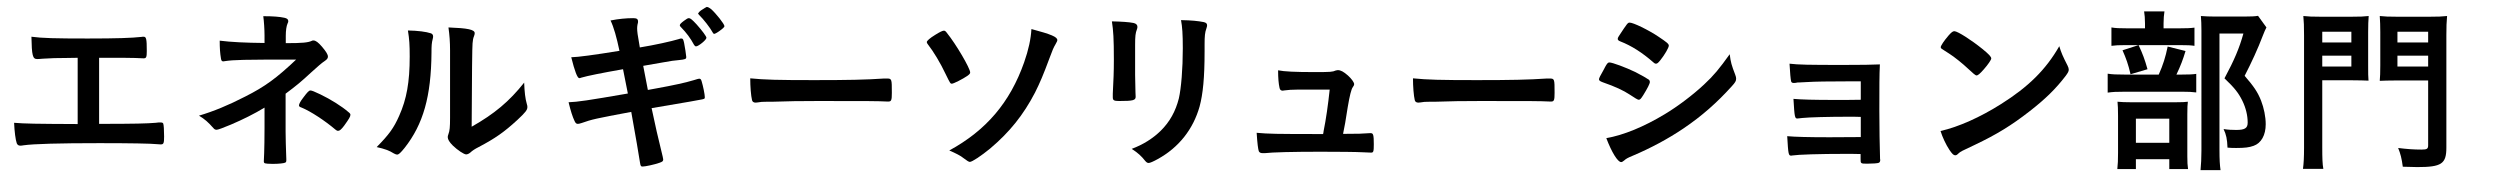
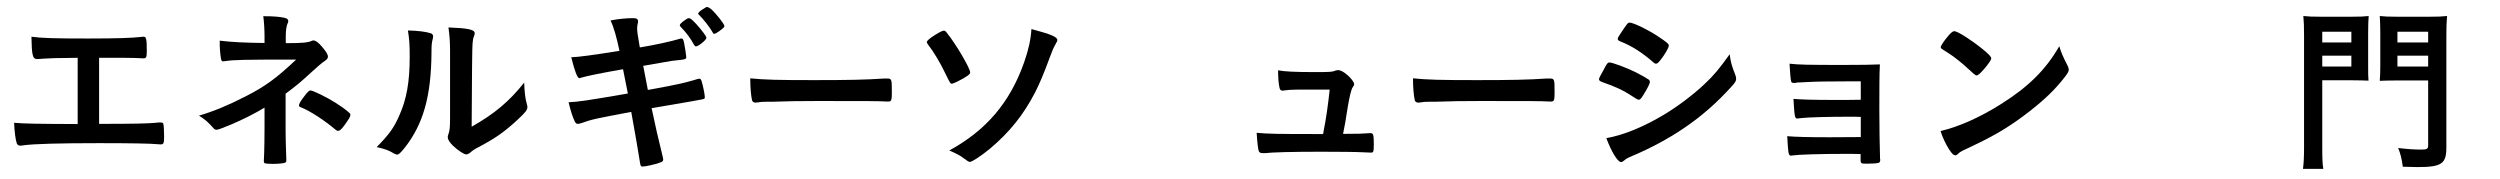
<svg xmlns="http://www.w3.org/2000/svg" id="d" viewBox="0 0 420 30">
  <defs>
    <style>
      .cls-1 {
        fill: none;
      }
    </style>
  </defs>
  <g>
    <path d="m13.05,9.71c-.9,0-.99.03-1.92.03-1.59,0-2.49.03-3.93.12-.6.06-.84.06-.96.06-.75,0-.9-.57-.96-3.75,1.77.24,4.02.3,9.45.3,4.89,0,7.38-.09,9.03-.27.12-.03.27-.03.36-.03.45,0,.54.33.54,2.4,0,1.05-.09,1.23-.54,1.23q-.21,0-1.44-.06c-.36-.03-2.31-.03-6.03-.03v11.1c6.09,0,8.04-.06,9.51-.18.36-.06.6-.06.69-.06h.21c.15,0,.3.06.36.18.09.21.15,1.05.15,2.19s-.09,1.32-.57,1.32t-.48-.03c-1.14-.12-4.77-.18-9.81-.18-6.69,0-11.07.12-12.75.36-.3.06-.42.06-.54.06-.3,0-.48-.12-.6-.39-.21-.57-.39-2.01-.45-3.45,1.83.15,3.6.18,10.68.21v-11.13Z" />
    <path d="m44.44,18.08c-1.68,1.02-3.6,1.98-5.64,2.85-1.35.57-2.19.87-2.4.87s-.36-.06-.54-.27c-.93-1.05-1.41-1.47-2.43-2.1,2.43-.72,4.92-1.74,7.77-3.21,3.33-1.68,5.25-3.09,8.55-6.21-9.03,0-10.41.03-12.03.27-.09.03-.15.03-.21.03-.24,0-.33-.12-.39-.48-.15-.9-.21-1.74-.21-3,1.89.24,4.35.36,7.53.39v-1.26c0-.96-.09-2.4-.21-3.24,1.65,0,2.76.09,3.57.27.42.09.63.27.63.57,0,.12-.03.21-.12.39-.18.39-.3,1.17-.3,2.07v1.23c2.79,0,3.78-.09,4.44-.42.06-.03.12-.03.21-.03.39,0,.81.33,1.41,1.02.72.84,1.02,1.35,1.02,1.68,0,.3-.15.48-.54.75-.54.36-1.02.78-2.31,1.95-1.62,1.5-2.37,2.13-4.26,3.54v6.36c0,.93.06,3.06.09,3.72.03.48.03.78.03.9v.24c0,.18-.06.3-.18.36-.21.12-1.17.21-1.98.21h-.21c-1.32-.03-1.38-.06-1.41-.42,0-.27,0-.3.06-1.41.03-.9.06-2.43.06-4.2v-3.42Zm6.51-1.68c.69-.93.96-1.2,1.2-1.2s.66.18,1.68.66c1.68.81,3.57,1.98,4.71,2.97.27.21.33.33.33.45,0,.3-.21.66-1.05,1.83-.48.63-.75.87-1.02.87-.15,0-.27-.06-.45-.21-1.77-1.5-4.14-3.06-5.67-3.69-.36-.12-.45-.21-.45-.39,0-.21.27-.72.72-1.29Z" />
    <path d="m72.4,5.6c.24.09.36.27.36.51,0,.12,0,.18-.06.42-.18.66-.21,1.14-.21,2.34-.06,7.32-1.38,12-4.53,15.99-.69.84-.96,1.11-1.26,1.11-.12,0-.27-.06-.51-.18-.81-.51-1.56-.78-2.91-1.08,2.07-2.1,2.88-3.21,3.78-5.25,1.26-2.82,1.77-5.67,1.77-9.96,0-1.98-.06-2.88-.3-4.38,1.68.03,3.06.21,3.87.48Zm3.21,2.91c0-1.47-.09-2.64-.27-3.9,3.24.12,4.41.36,4.41.96,0,.18-.03.27-.15.6-.09.18-.18.66-.21,1.11q-.09.81-.15,14.01c3.81-2.16,6.3-4.23,8.82-7.41.06,1.56.18,2.7.45,3.6.09.27.09.36.09.51,0,.48-.3.87-1.68,2.16-2.22,2.04-3.72,3.09-6.51,4.56-.66.33-1.05.6-1.41.93-.21.18-.48.3-.69.3-.36,0-1.44-.72-2.22-1.47-.6-.6-.87-1.05-.87-1.44,0-.15.03-.24.12-.51.21-.57.27-1.11.27-2.76v-11.25Z" />
    <path d="m102.57,3.44c1.35-.27,2.64-.39,3.81-.39.6,0,.81.15.81.57,0,.12,0,.21-.09.51-.03.18-.06.39-.06.6,0,.54.06,1.05.45,3.24,2.43-.39,5.28-1.02,6.57-1.41.21-.09.27-.09.45-.09.21,0,.3.18.42.75.12.57.36,2.1.36,2.34,0,.36-.12.42-1.29.54-.75.06-1.17.12-2.67.39q-.54.09-3.27.57.51,2.64.78,4.05.66-.12,1.32-.24c3-.54,5.04-.99,6.42-1.41.48-.15.78-.24.87-.24.24,0,.33.12.42.42.24.78.54,2.22.54,2.7,0,.27-.06.3-.96.45q-.48.09-1.47.27-1.62.27-6.51,1.11.78,3.78,1.86,8.13c.06.24.09.42.09.48,0,.3-.12.39-.63.57-.84.3-2.4.63-2.82.63-.3,0-.36-.09-.45-.66-.21-1.44-.69-4.11-1.47-8.52-6.12,1.14-6.6,1.26-8.31,1.86-.39.12-.51.15-.66.15-.24,0-.39-.12-.54-.45-.36-.75-.66-1.71-1.02-3.18,1.56-.06,3.21-.3,9.96-1.47-.36-1.77-.6-3.06-.81-4.08q-5.46.96-6.99,1.41c-.24.09-.3.09-.36.09q-.48,0-1.35-3.51,1.65-.03,8.1-1.08c-.48-2.28-.96-3.99-1.5-5.1Zm14.04,4.11c-.63-1.17-1.29-2.04-2.22-3-.18-.18-.18-.21-.18-.3,0-.18.18-.36.69-.75.48-.36.66-.45.84-.45.24,0,.54.24,1.29,1.05.96,1.08,1.65,2.01,1.65,2.25,0,.36-1.35,1.44-1.74,1.44-.12,0-.21-.06-.33-.24Zm4.17-2.28c-.18.12-.45.3-.54.33t-.15.06s-.06.03-.09.03c-.09,0-.21-.09-.27-.24-.42-.78-1.53-2.22-2.31-2.97q-.06-.06-.15-.21.18-.3.48-.51c.45-.3.93-.6.99-.6q.36.06.72.36c.81.72,2.25,2.52,2.25,2.88,0,.15-.33.45-.93.87Z" />
    <path d="m136.87,13.46c5.49,0,8.64-.06,11.67-.27h.39c.9,0,.9.03.9,2.43,0,1.23-.09,1.44-.6,1.44h-.12c-1.98-.09-3.09-.09-11.76-.09-3.18,0-4.77.03-7.53.12h-.87c-.96,0-1.11.03-1.68.12-.15,0-.27.03-.33.03-.33,0-.54-.15-.6-.42-.18-.75-.3-2.28-.3-3.66,2.43.24,4.56.3,10.83.3Z" />
    <path d="m158.88,12.47c-.87-1.86-2.07-3.84-2.97-4.98-.15-.18-.21-.33-.21-.42,0-.21.51-.66,1.44-1.23.72-.45,1.2-.69,1.44-.69.15,0,.3.09.51.39,1.53,1.89,3.9,5.94,3.9,6.63,0,.18-.12.33-.51.6-.69.48-2.28,1.29-2.55,1.29s-.27,0-1.05-1.59Zm18.75-5.73c0,.12-.06.27-.3.69-.36.6-.51.99-.99,2.28-1.08,2.91-1.62,4.17-2.46,5.85-1.95,3.75-4.26,6.63-7.53,9.39-1.5,1.23-3.03,2.25-3.42,2.25q-.24,0-1.05-.63c-.45-.39-1.41-.87-2.4-1.29,6.21-3.39,10.2-8.07,12.57-14.79.75-2.13,1.14-3.96,1.23-5.61,3.36.9,4.35,1.32,4.35,1.86Z" />
-     <path d="m190.7,12.62c0,.69.03,2.07.06,2.91,0,.3.03.6.03.72,0,.6-.42.72-2.76.72-.9,0-1.08-.12-1.08-.63v-.6c.12-2.34.18-3.63.18-5.76,0-3.48-.09-4.83-.33-6.39,1.53.03,2.94.12,3.63.27.42.09.66.3.66.66,0,.15-.03.24-.09.42-.24.6-.3,1.17-.3,2.61v5.07Zm11.67-3.9c0,4.29-.27,7.08-.84,9.18-1.08,3.81-3.48,6.87-7.02,8.82-.75.42-1.32.66-1.53.66s-.36-.09-.57-.33c-.69-.87-1.23-1.35-2.28-2.04,1.92-.72,3.54-1.74,4.86-3.03,1.53-1.5,2.52-3.3,3.06-5.46.39-1.71.66-4.95.66-8.4,0-2.43-.09-3.63-.3-4.74,1.8.03,2.88.15,3.81.33.39.09.57.24.57.54,0,.15-.03.27-.12.54-.24.66-.3,1.26-.3,2.67v1.26Z" />
    <path d="m218.14,15.05c-1.08,0-1.8.06-2.46.15-.09.03-.15.03-.21.03-.27,0-.45-.15-.51-.48-.15-.66-.24-1.62-.24-2.94,1.02.21,2.85.3,6.15.3,2.73,0,3-.03,3.54-.27.12-.03.24-.06.33-.06.51,0,.99.27,1.71.9.63.57,1.05,1.17,1.05,1.47,0,.12-.06.27-.24.51q-.36.48-.84,3.33c-.36,2.37-.54,3.33-.75,4.32q-.03.09-.03.18c2.67,0,3.18-.03,4.47-.12h.18c.42,0,.51.3.51,1.86,0,1.23-.06,1.41-.45,1.41-.15,0-.21,0-1.44-.06-.99-.06-4.2-.09-7.05-.09-4.65,0-8.13.09-9.39.24h-.27c-.42,0-.6-.09-.72-.33-.12-.36-.24-1.23-.36-3.09,2.1.18,2.94.21,11.16.21.06-.24.06-.27.09-.51.39-1.89.75-4.41,1.02-6.96h-5.25Z" />
    <path d="m248.21,13.46c5.49,0,8.64-.06,11.67-.27h.39c.9,0,.9.03.9,2.43,0,1.23-.09,1.44-.6,1.44h-.12c-1.98-.09-3.09-.09-11.76-.09-3.18,0-4.77.03-7.53.12h-.87c-.96,0-1.11.03-1.68.12-.15,0-.27.03-.33.03-.33,0-.54-.15-.6-.42-.18-.75-.3-2.28-.3-3.66,2.43.24,4.56.3,10.83.3Z" />
    <path d="m276.07,15.98c-.42.66-.54.78-.78.78q-.21,0-1.5-.87c-1.05-.69-2.37-1.32-4.53-2.07-.48-.18-.63-.3-.63-.51,0-.15.24-.66.72-1.47.12-.24.24-.42.3-.57.33-.6.48-.78.72-.78.51,0,2.76.84,4.38,1.62.9.45,2.04,1.11,2.28,1.29.09.12.15.21.15.36,0,.3-.42,1.11-1.11,2.22Zm15.45-3.42c.12.3.15.48.15.66,0,.39-.15.63-.72,1.26-2.49,2.76-5.04,5.01-8.1,7.08-2.61,1.77-5.61,3.36-8.52,4.59-.87.36-1.14.51-1.47.81-.27.21-.36.27-.51.27-.57,0-1.59-1.65-2.49-4.02,2.91-.51,6.33-1.92,9.81-4.02,2.16-1.29,4.74-3.24,6.6-4.98,1.65-1.53,2.58-2.67,4.32-5.1.18,1.41.3,1.8.93,3.45Zm-12.57-2.46c-.39.48-.54.6-.75.6-.12,0-.27-.06-.45-.24-1.86-1.62-3.63-2.76-5.55-3.51-.3-.12-.42-.24-.42-.42,0-.12.03-.21.18-.45,1.44-2.19,1.5-2.28,1.83-2.28.6,0,3.09,1.2,4.8,2.34,1.44.96,1.77,1.23,1.77,1.53,0,.33-.69,1.53-1.41,2.43Z" />
    <path d="m312.61,19.64c-.75-.03-1.38-.03-1.86-.03-3.6,0-6.84.09-7.95.21-.45.06-.75.09-.84.09-.42,0-.48-.18-.66-3.3,1.41.12,3.3.18,7.11.18.66,0,3.48,0,4.2-.03v-3.09h-2.49c-2.76,0-5.19.03-6.6.12-.63.03-1.02.06-1.17.06-.33,0-.39,0-.63.06-.15.03-.27.03-.36.03-.27,0-.39-.09-.45-.27-.09-.39-.18-1.35-.27-2.97,1.53.18,3.18.21,9.09.21,3.36,0,4.5-.03,6.09-.09-.09,1.77-.09,3.72-.09,7.77,0,2.16.06,6.78.12,8.1,0,.06.03.15.03.18,0,.24-.09.42-.24.48-.15.09-1.11.15-1.95.15-1.11,0-1.11-.03-1.11-.78v-.84c-1.05-.03-1.83-.03-2.37-.03-4.68,0-8.13.12-9.09.27-.09.03-.15.03-.18.03-.48,0-.51-.18-.69-3.27,1.35.12,3.57.18,7.11.18.63,0,4.53-.03,5.25-.03v-3.39Z" />
    <path d="m347.34,11c.15.3.21.51.21.69,0,.3-.12.51-.51,1.05-1.65,2.16-3.42,3.9-6.09,5.97-3,2.34-5.55,3.9-9.15,5.61-2.31,1.08-2.43,1.14-2.79,1.47-.24.24-.36.3-.54.3-.27,0-.51-.24-.96-.9-.6-.9-1.17-2.13-1.5-3.18,3.03-.69,6.66-2.31,10.17-4.53,4.62-2.91,7.53-5.79,9.78-9.72.33,1.11.6,1.71,1.38,3.24Zm-19.98-5.04c.51-.57.72-.72.99-.72.57.03,2.82,1.47,4.68,2.97,1.14.93,1.5,1.32,1.5,1.62,0,.21-.54,1.02-1.26,1.83-.66.75-.99,1.02-1.23,1.02q-.21,0-1.44-1.17c-.78-.75-2.34-2.01-3.12-2.49q-1.05-.69-1.26-.81c-.12-.09-.18-.18-.18-.27,0-.27.57-1.11,1.32-1.98Z" />
-     <path d="m366.48,12.53c1.23,0,1.95-.03,2.49-.12v3.12c-.66-.09-1.38-.12-2.34-.12h-9.66c-1.44,0-2.01.03-2.88.15v-3.18c.78.12,1.44.15,2.91.15h5.67c.72-1.62,1.14-2.94,1.5-4.71l3,.75c-.42,1.41-.84,2.52-1.53,3.96h.84Zm-.42-7.77c1.26,0,1.98-.03,2.61-.12v3.06c-.6-.09-1.17-.12-2.4-.12h-9.21c-1.05,0-1.71.03-2.34.12v-3.09c.66.12,1.35.15,2.7.15h2.94v-.81c0-.84-.06-1.47-.15-2.04h3.42c-.09.57-.15,1.2-.15,2.01v.84h2.58Zm-7.23,23.64h-3.12c.09-.81.12-1.5.12-2.7v-6.24c0-1.2-.03-1.74-.09-2.37.72.06,1.23.09,2.31.09h7.41c1.17,0,1.62-.03,2.1-.09-.06.48-.09.93-.09,2.13v7.02c0,.99.03,1.53.12,2.16h-3.15v-1.65h-5.61v1.65Zm.45-20.82c.66,1.38,1.05,2.43,1.5,4.05l-2.85.84c-.39-1.68-.75-2.67-1.35-4.02l2.7-.87Zm-.45,16.41h5.61v-4.05h-5.61v4.05Zm21.93-19.38c-.21.42-.33.66-.57,1.29-.9,2.37-1.92,4.56-3.09,6.84,1.56,1.8,2.19,2.73,2.76,4.17.48,1.23.78,2.7.78,3.96,0,1.83-.75,3.18-2.04,3.63-.75.27-1.47.36-2.91.36-.57,0-.84,0-1.47-.06-.06-1.47-.21-2.16-.66-3.12.75.12,1.35.15,2.13.15,1.44,0,1.92-.3,1.92-1.23,0-1.2-.3-2.46-.9-3.69-.66-1.32-1.32-2.16-3-3.75,1.65-3.06,2.52-5.13,3.18-7.53h-4.02v19.59c0,1.59.06,2.52.18,3.36h-3.36c.09-.93.15-2.04.15-3.27V5.09c0-.9-.03-1.68-.09-2.4.78.06,1.38.09,2.34.09h4.98c1.11,0,1.74-.03,2.28-.12l1.41,1.95Z" />
    <path d="m390.14,24.83c0,1.68.03,2.73.18,3.54h-3.42c.12-.9.18-1.92.18-3.57V5.93c0-1.5-.03-2.34-.12-3.24.84.09,1.5.12,2.94.12h5.1c1.5,0,2.16-.03,2.94-.12-.06.78-.09,1.5-.09,2.7v5.58c0,1.41,0,1.86.06,2.58-.6-.03-1.65-.06-2.64-.06h-5.13v11.34Zm0-17.7h4.89v-1.8h-4.89v1.8Zm0,4.05h4.89v-1.83h-4.89v1.83Zm20.85,13.62c0,2.73-.81,3.27-4.89,3.27-.54,0-1.23-.03-2.43-.06-.18-1.38-.39-2.19-.78-3.15,1.44.18,2.58.27,3.93.27.9,0,1.11-.12,1.11-.72v-10.89h-5.46c-1.08,0-2.07.03-2.67.06.06-.6.09-1.41.09-2.61v-5.58c0-.96-.03-1.89-.09-2.7.84.09,1.44.12,2.94.12h5.4c1.47,0,2.13-.03,2.97-.12-.09.99-.12,1.8-.12,3.21v18.9Zm-8.22-17.67h5.16v-1.8h-5.16v1.8Zm0,4.05h5.16v-1.83h-5.16v1.83Z" />
  </g>
  <rect class="cls-1" width="420" height="30" />
</svg>